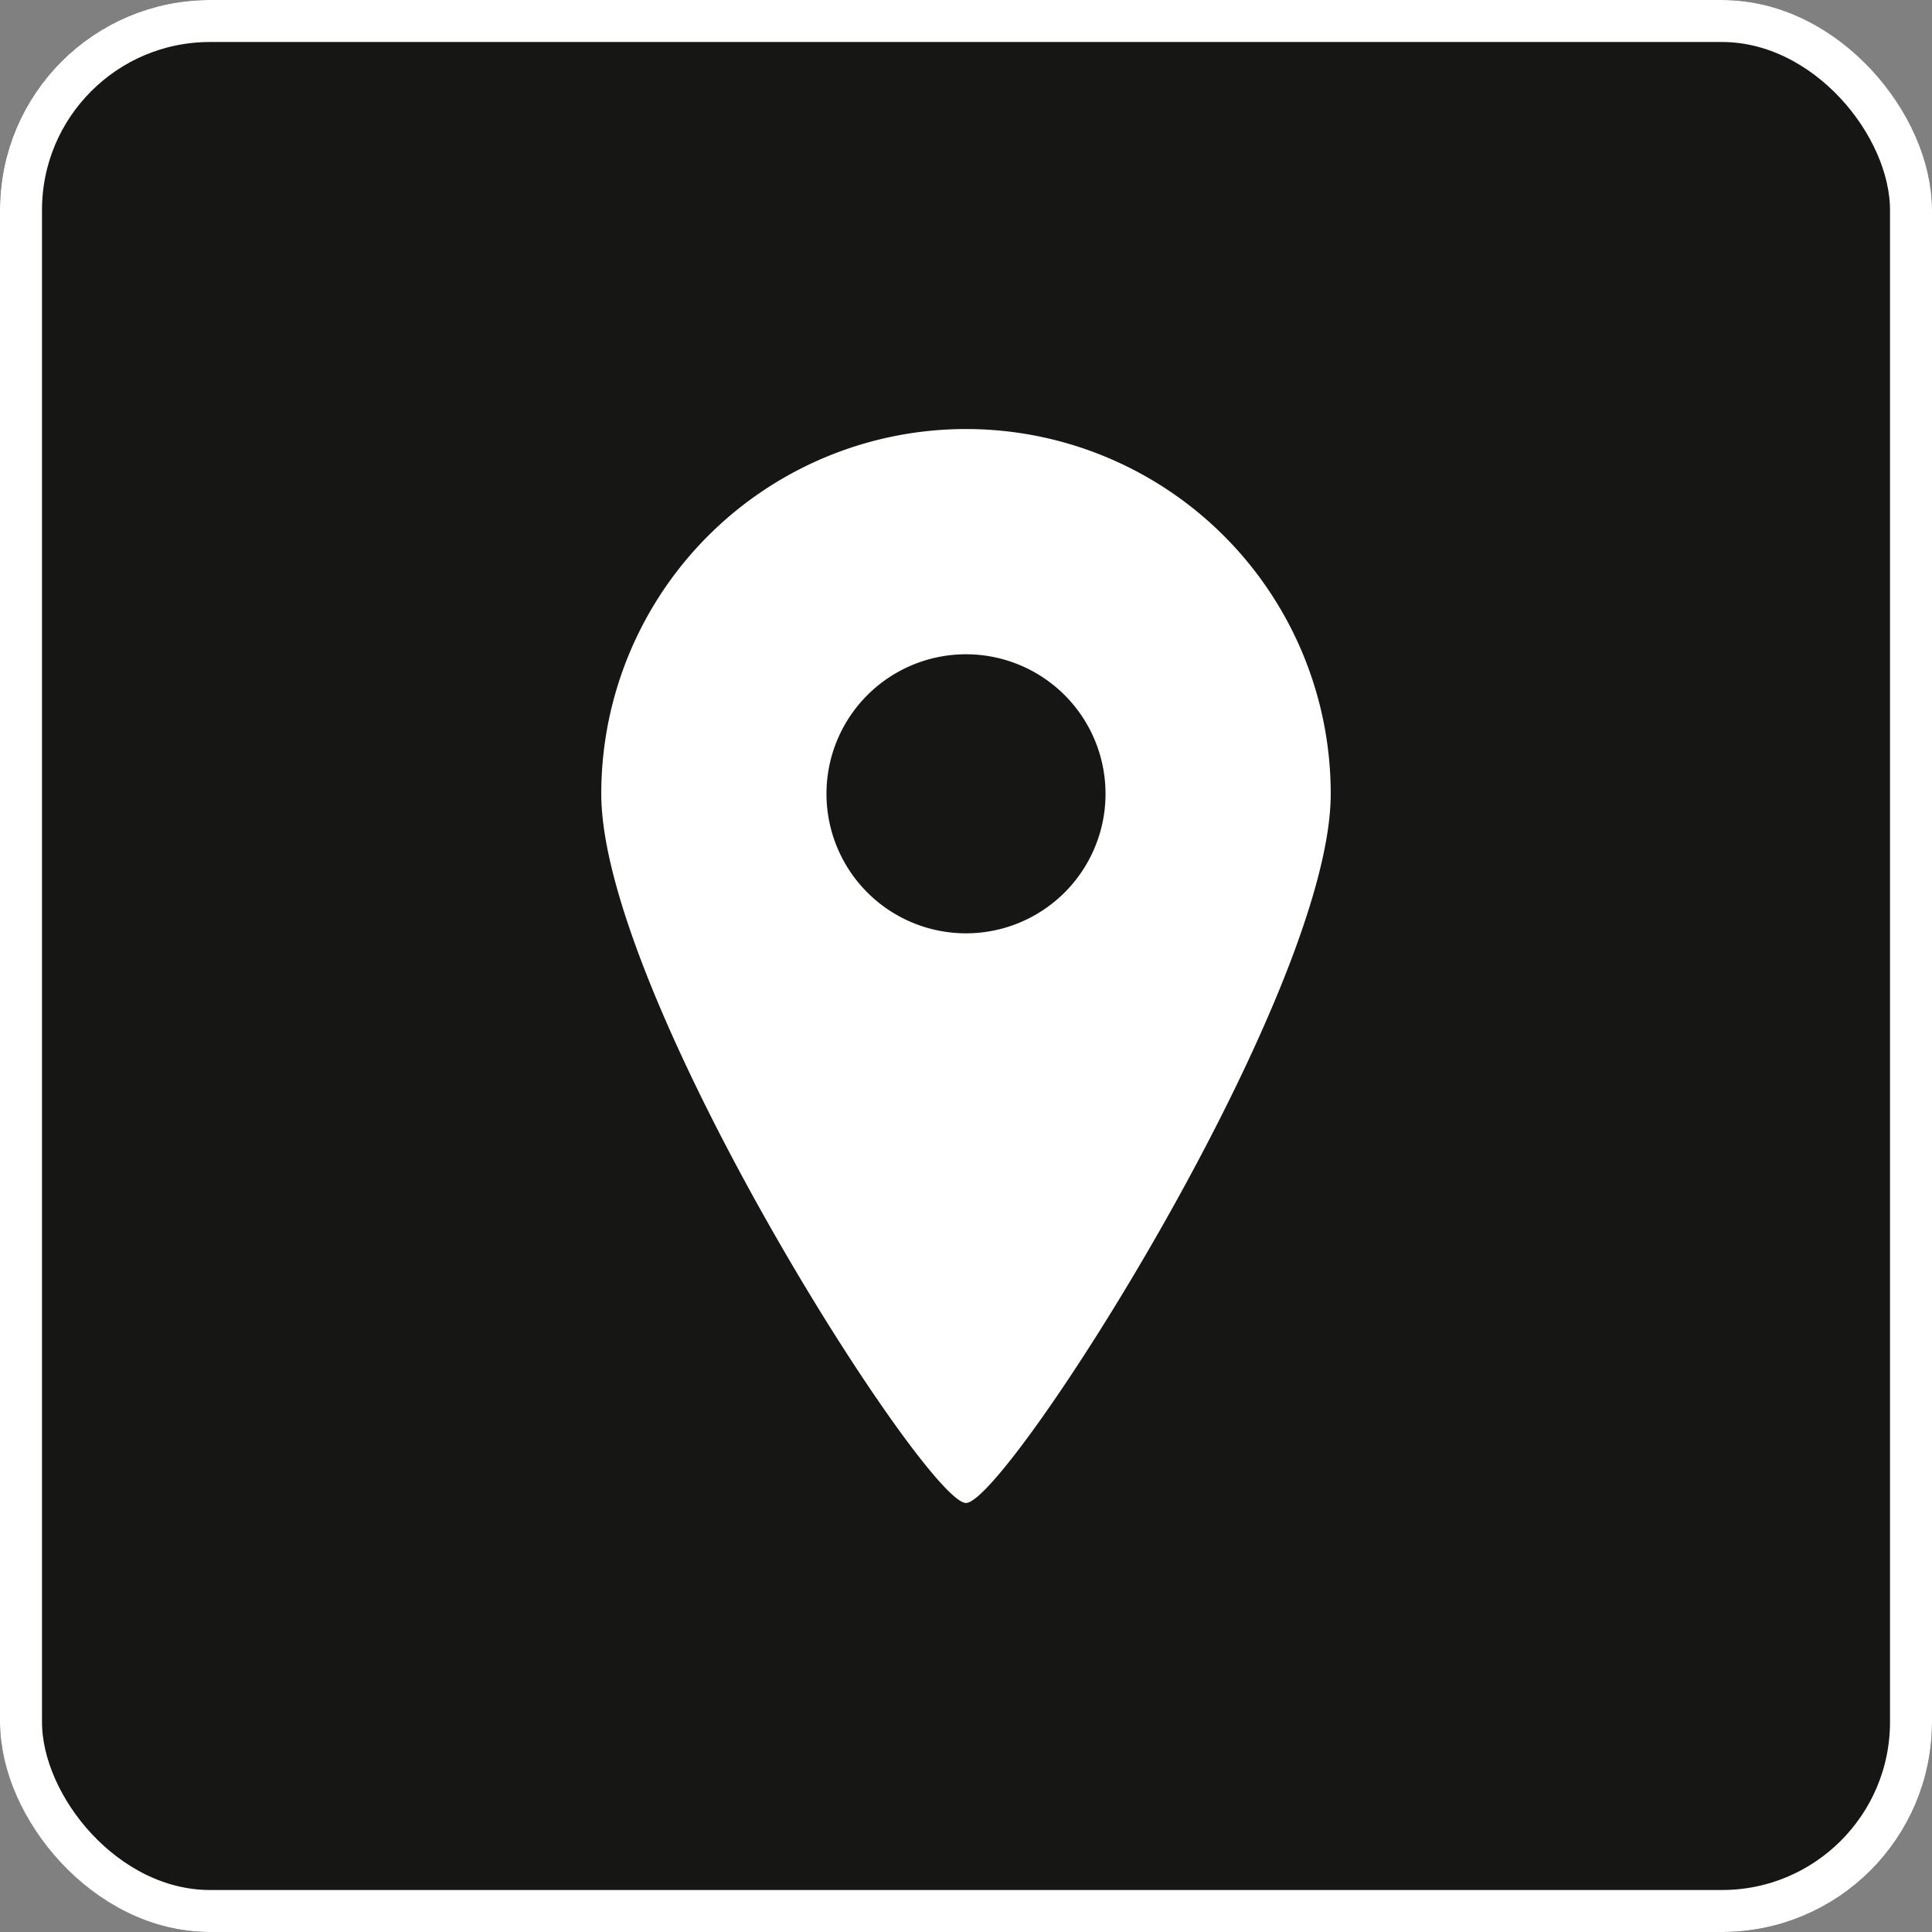
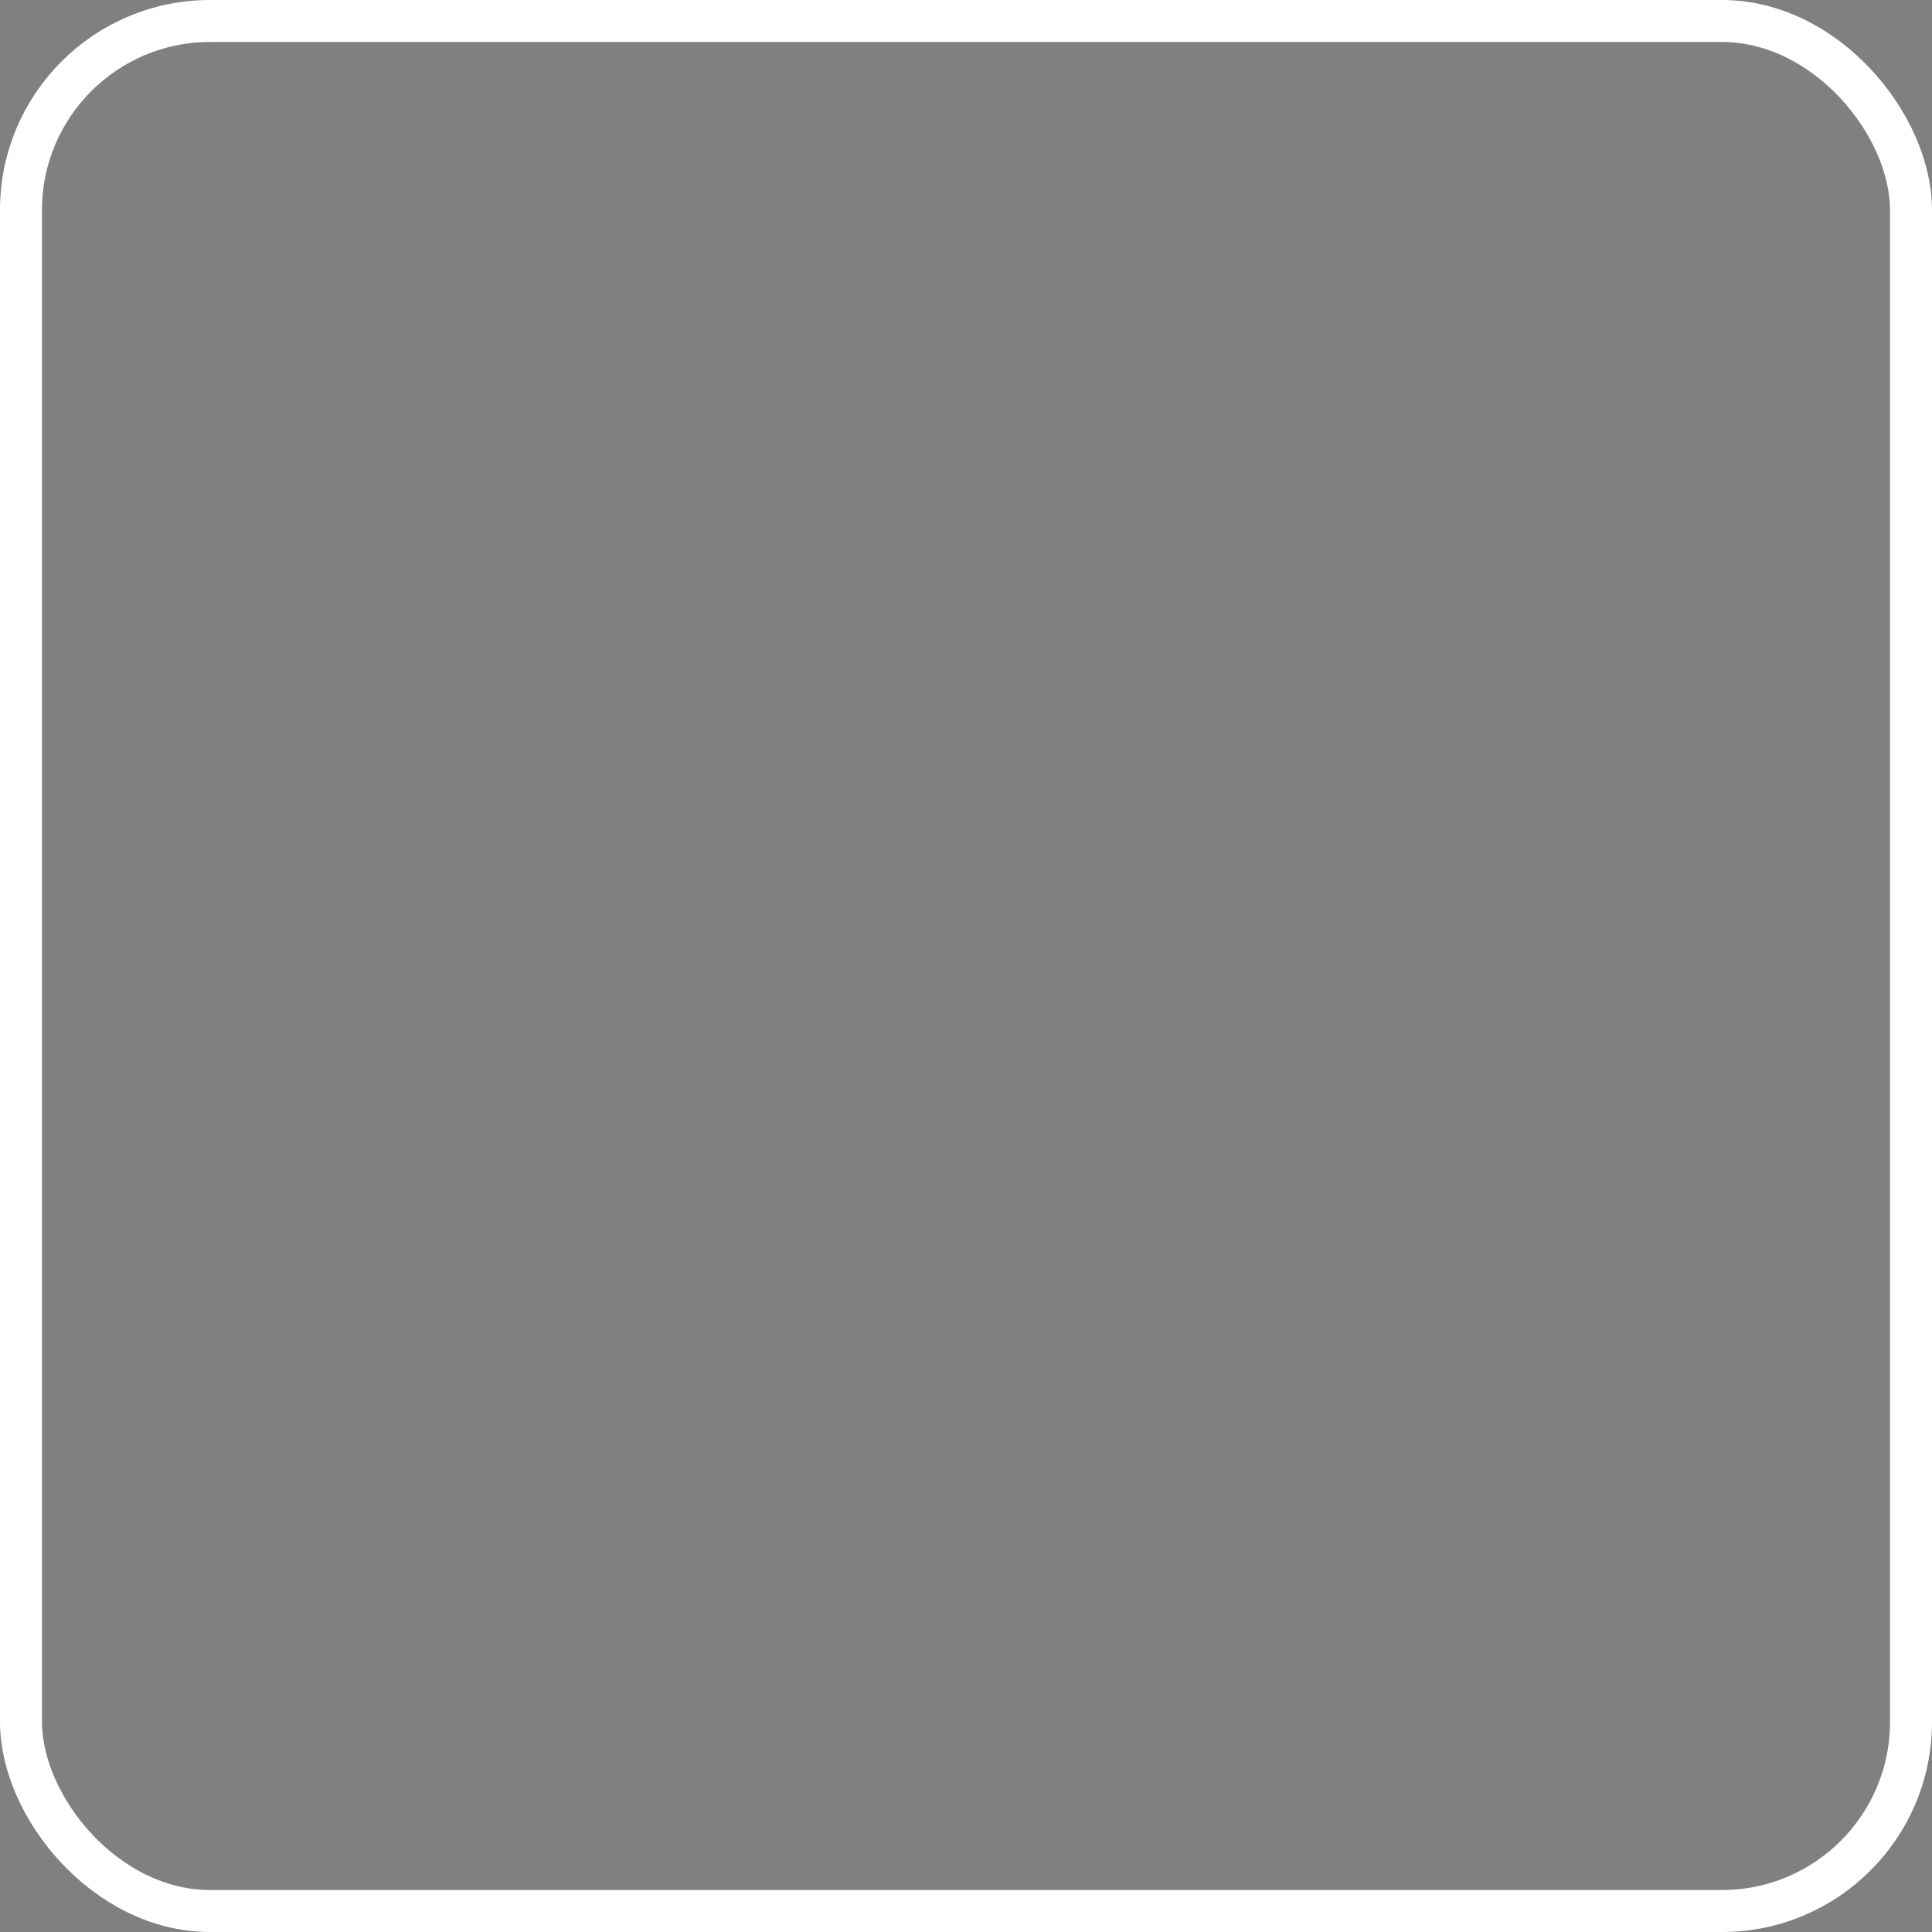
<svg xmlns="http://www.w3.org/2000/svg" width="46" height="46" viewBox="0 0 46 46">
  <rect x="0" y="0" width="46" height="46" fill="#808080" stroke="none" />
  <g id="Groupe_1" data-name="Groupe 1" transform="translate(-1680 -55)">
    <g id="Rectangle_13" data-name="Rectangle 13" transform="translate(1680 55)" fill="#161615" stroke="#fff" stroke-width="1">
-       <rect width="46" height="46" rx="5" stroke="none" />
      <rect x="0.5" y="0.5" width="45" height="45" rx="4.5" fill="none" />
    </g>
-     <path id="Tracé_3513" data-name="Tracé 3513" d="M90.809,0a8.684,8.684,0,0,0-8.684,8.685c0,4.8,7.725,16.885,8.684,16.885s8.684-12.089,8.684-16.885A8.684,8.684,0,0,0,90.809,0Zm0,12.007a3.322,3.322,0,1,1,3.322-3.321A3.322,3.322,0,0,1,90.809,12.007Z" transform="translate(1612.191 65.215)" fill="#fff" />
  </g>
</svg>